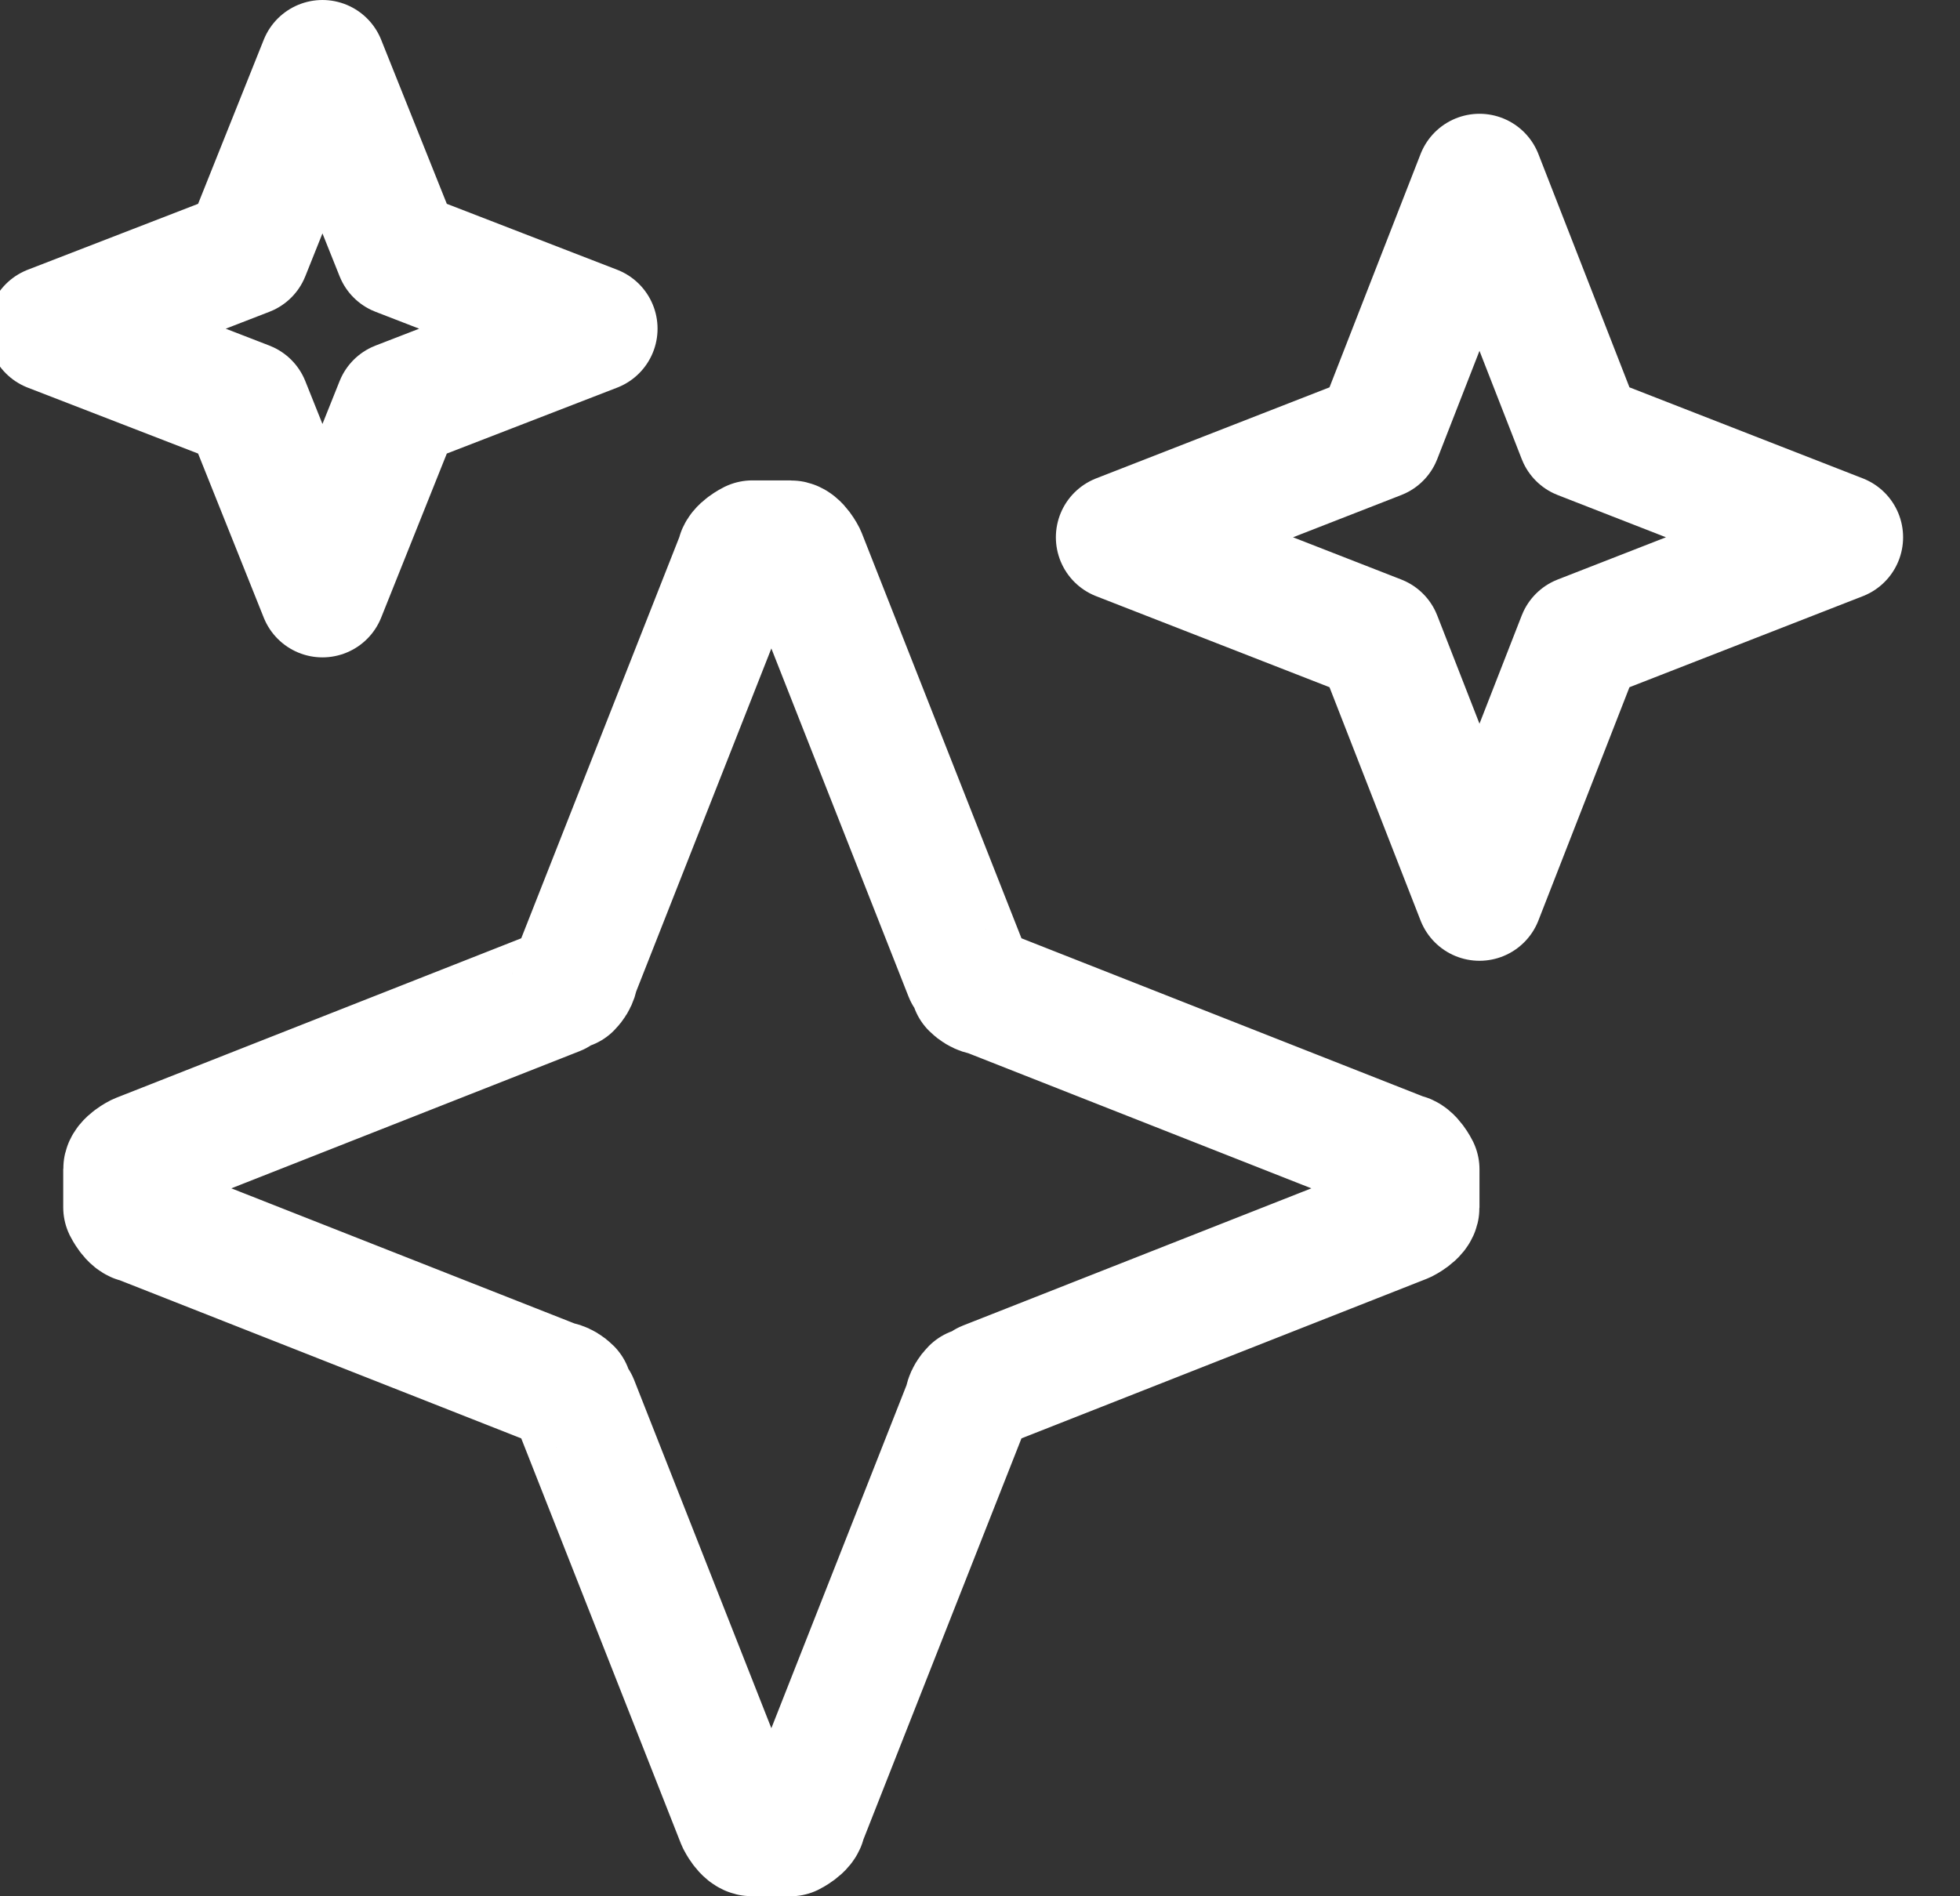
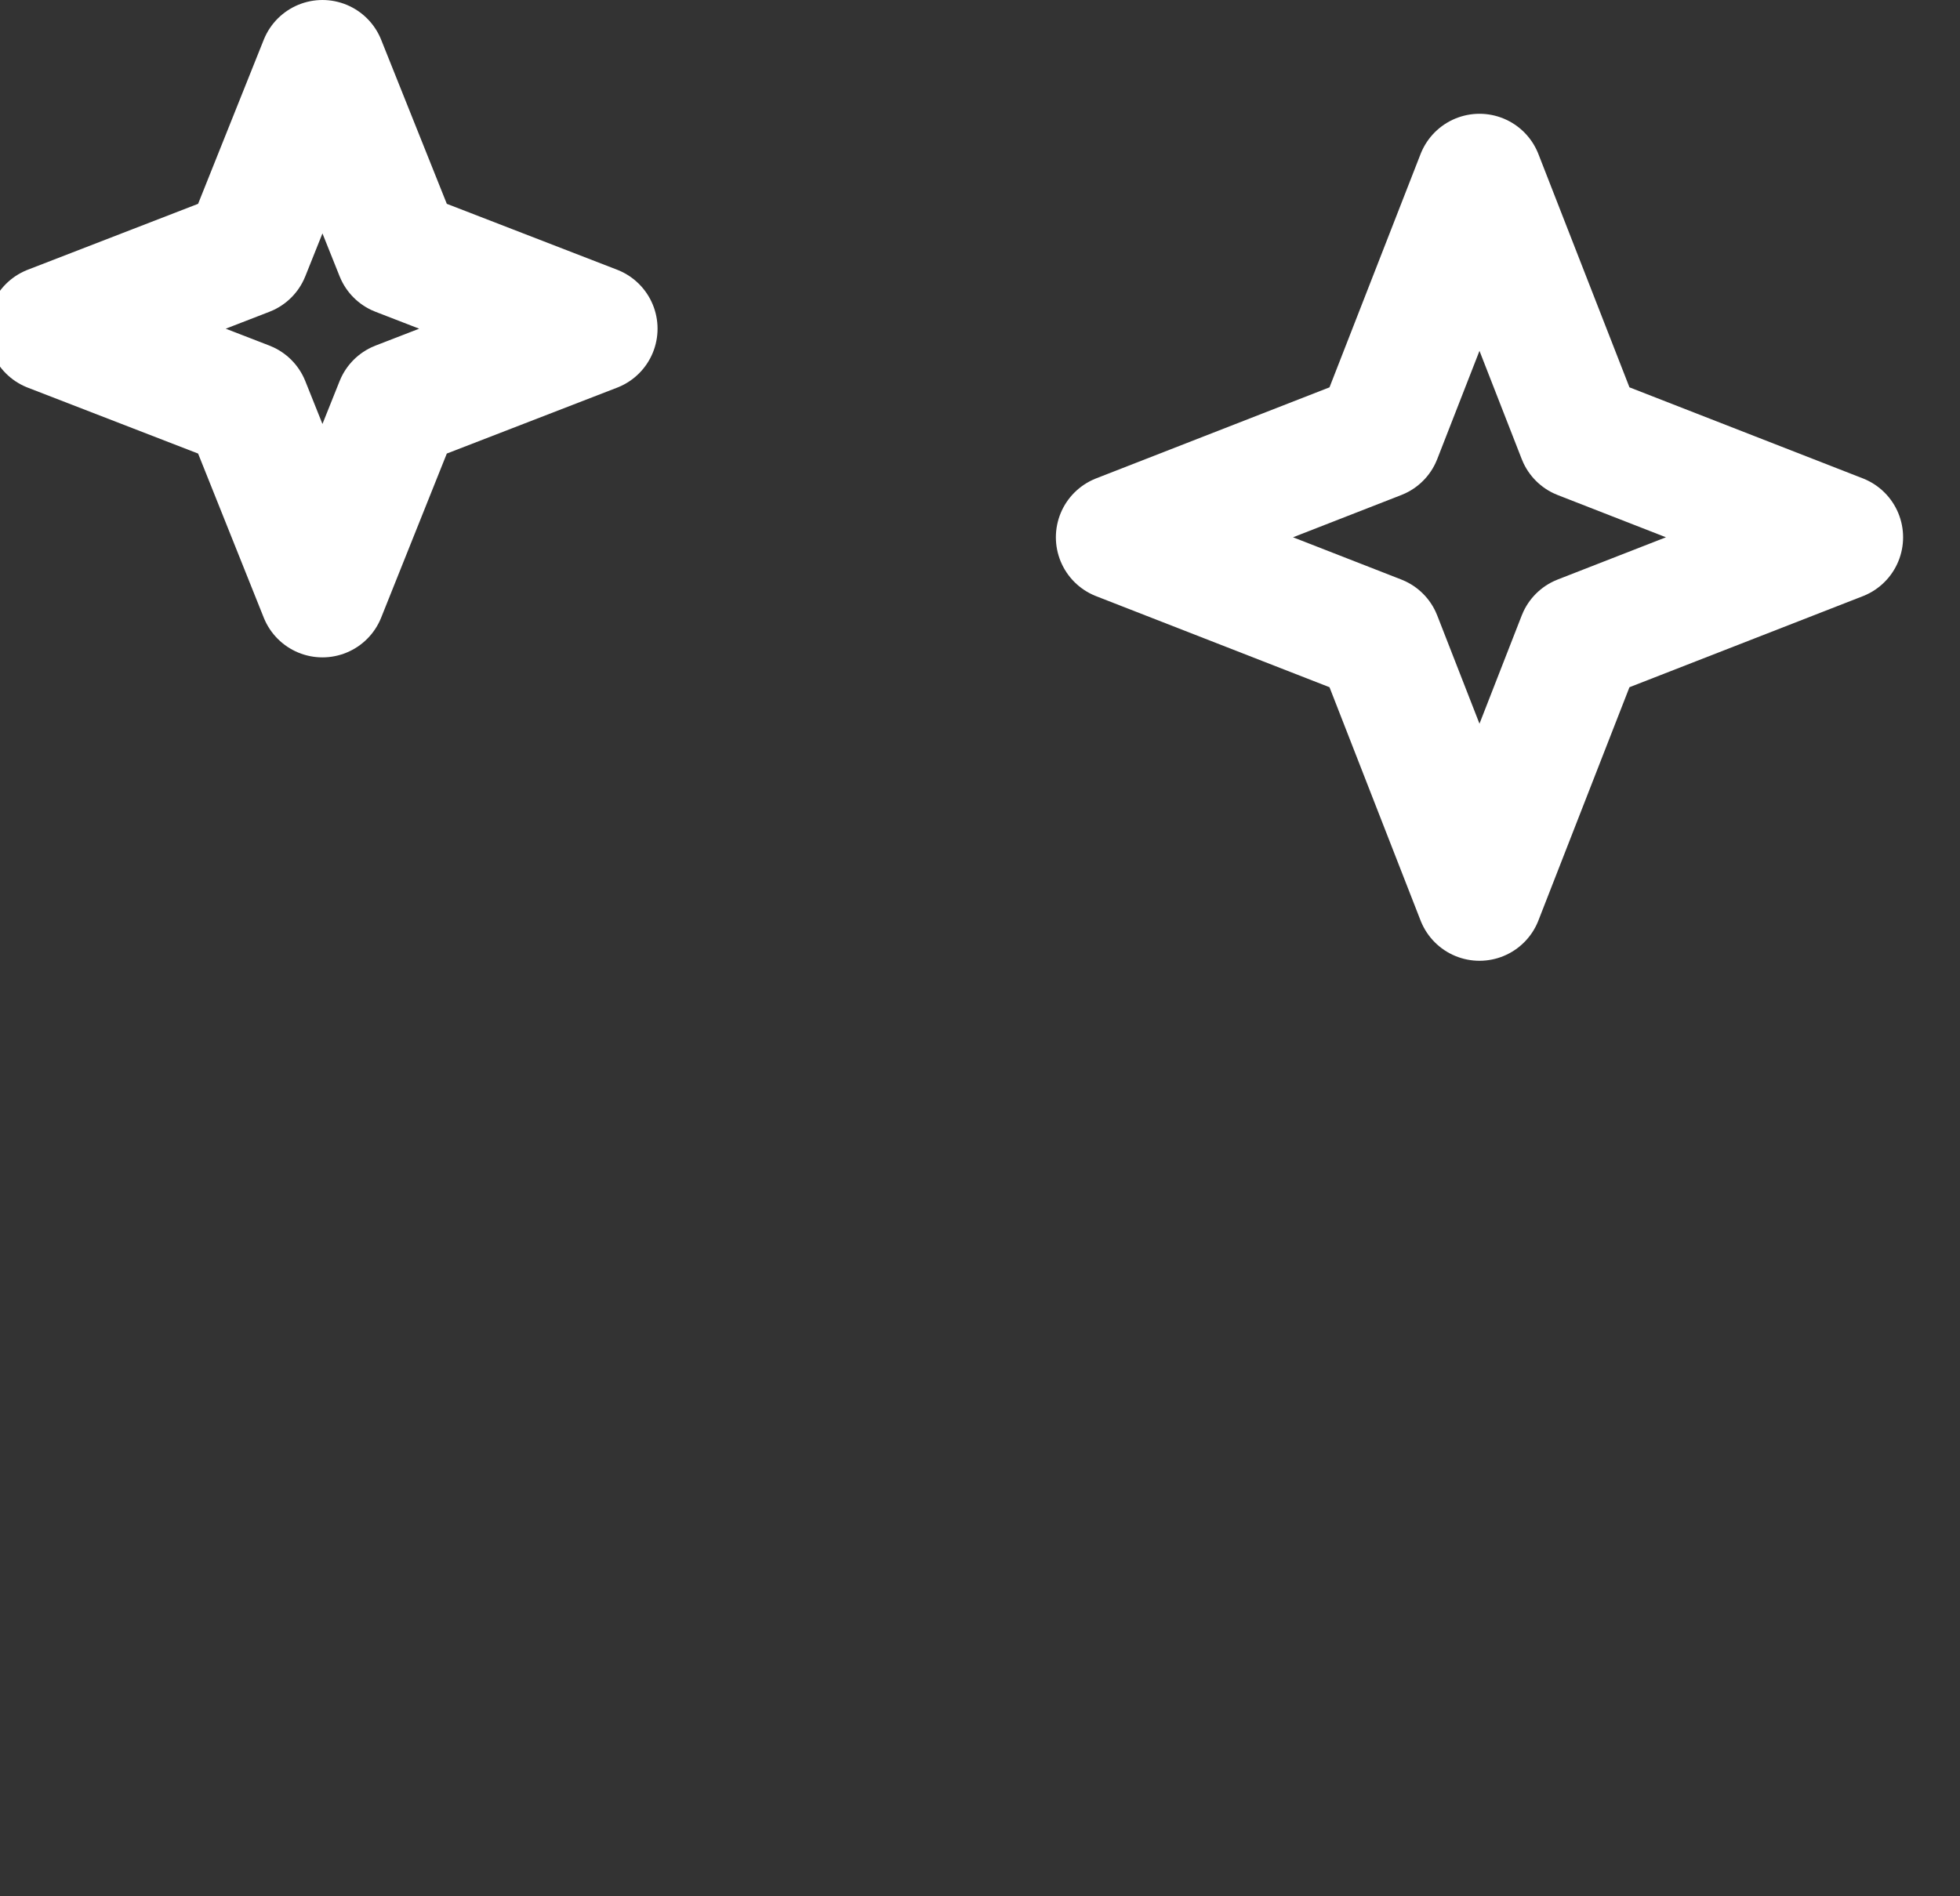
<svg xmlns="http://www.w3.org/2000/svg" id="Layer_1" version="1.1" viewBox="0 0 31 30">
  <rect x="0" y="0" width="31" height="30" fill="#333333" stroke="none" />
-   <path d="M15.3,15.4l-2.6-6.6c0,0-.1-.2-.2-.2,0,0-.2,0-.3,0s-.2,0-.3,0c0,0-.2.1-.2.2l-2.6,6.6c0,0,0,.1-.1.2,0,0-.1,0-.2.1l-6.6,2.6c0,0-.2.1-.2.2,0,0,0,.2,0,.3s0,.2,0,.3c0,0,.1.2.2.2l6.6,2.6c0,0,.1,0,.2.1,0,0,0,.1.1.2l2.6,6.6c0,0,.1.2.2.2,0,0,.2,0,.3,0s.2,0,.3,0c0,0,.2-.1.2-.2l2.6-6.6c0,0,0-.1.1-.2,0,0,.1,0,.2-.1l6.6-2.6c0,0,.2-.1.2-.2,0,0,0-.2,0-.3s0-.2,0-.3c0,0-.1-.2-.2-.2l-6.6-2.6c0,0-.1,0-.2-.1,0,0,0-.1-.1-.2Z" fill="none" stroke="#fff" stroke-linecap="round" stroke-linejoin="round" stroke-width="2" />
  <path d="M6.3,4l-1.2-3-1.2,3-3.1,1.2,3.1,1.2,1.2,3,1.2-3,3.1-1.2-3.1-1.2Z" fill="none" stroke="#fff" stroke-linecap="round" stroke-linejoin="round" stroke-width="2" />
  <path d="M25,6.9l-1.6-4.1-1.6,4.1-4.1,1.6,4.1,1.6,1.6,4.1,1.6-4.1,4.1-1.6-4.1-1.6Z" fill="none" stroke="#fff" stroke-linecap="round" stroke-linejoin="round" stroke-width="2" />
</svg>